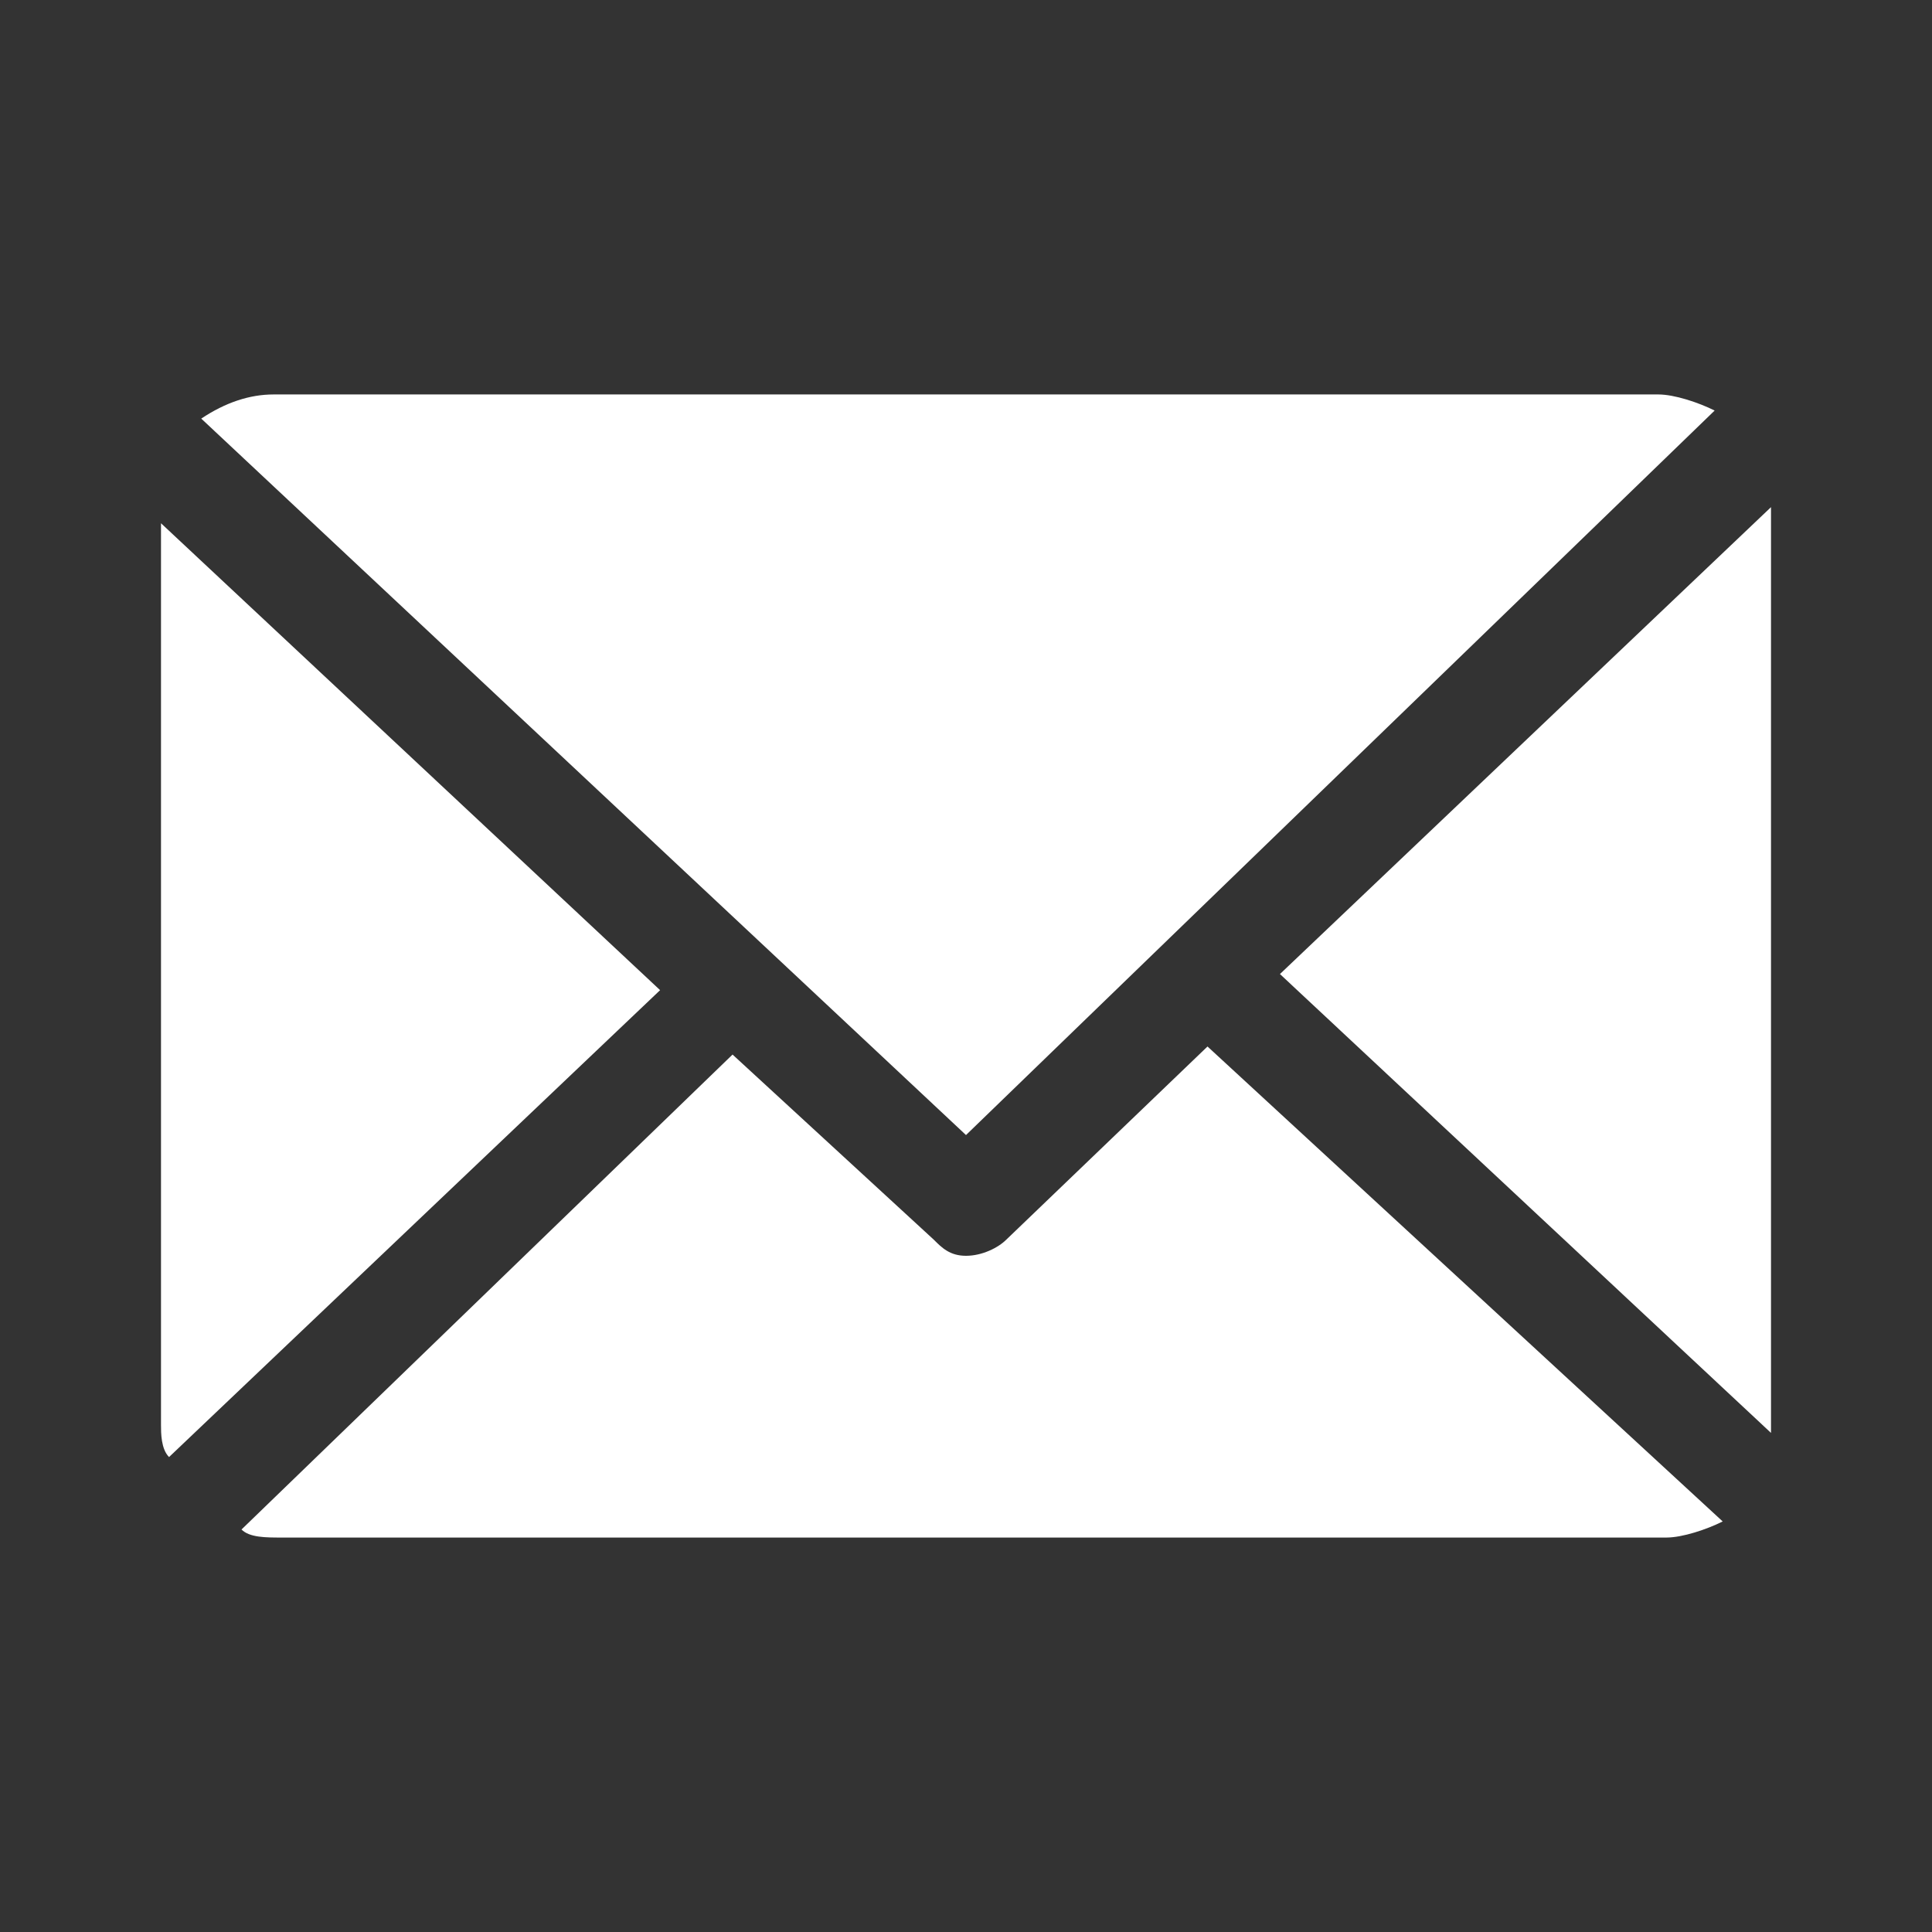
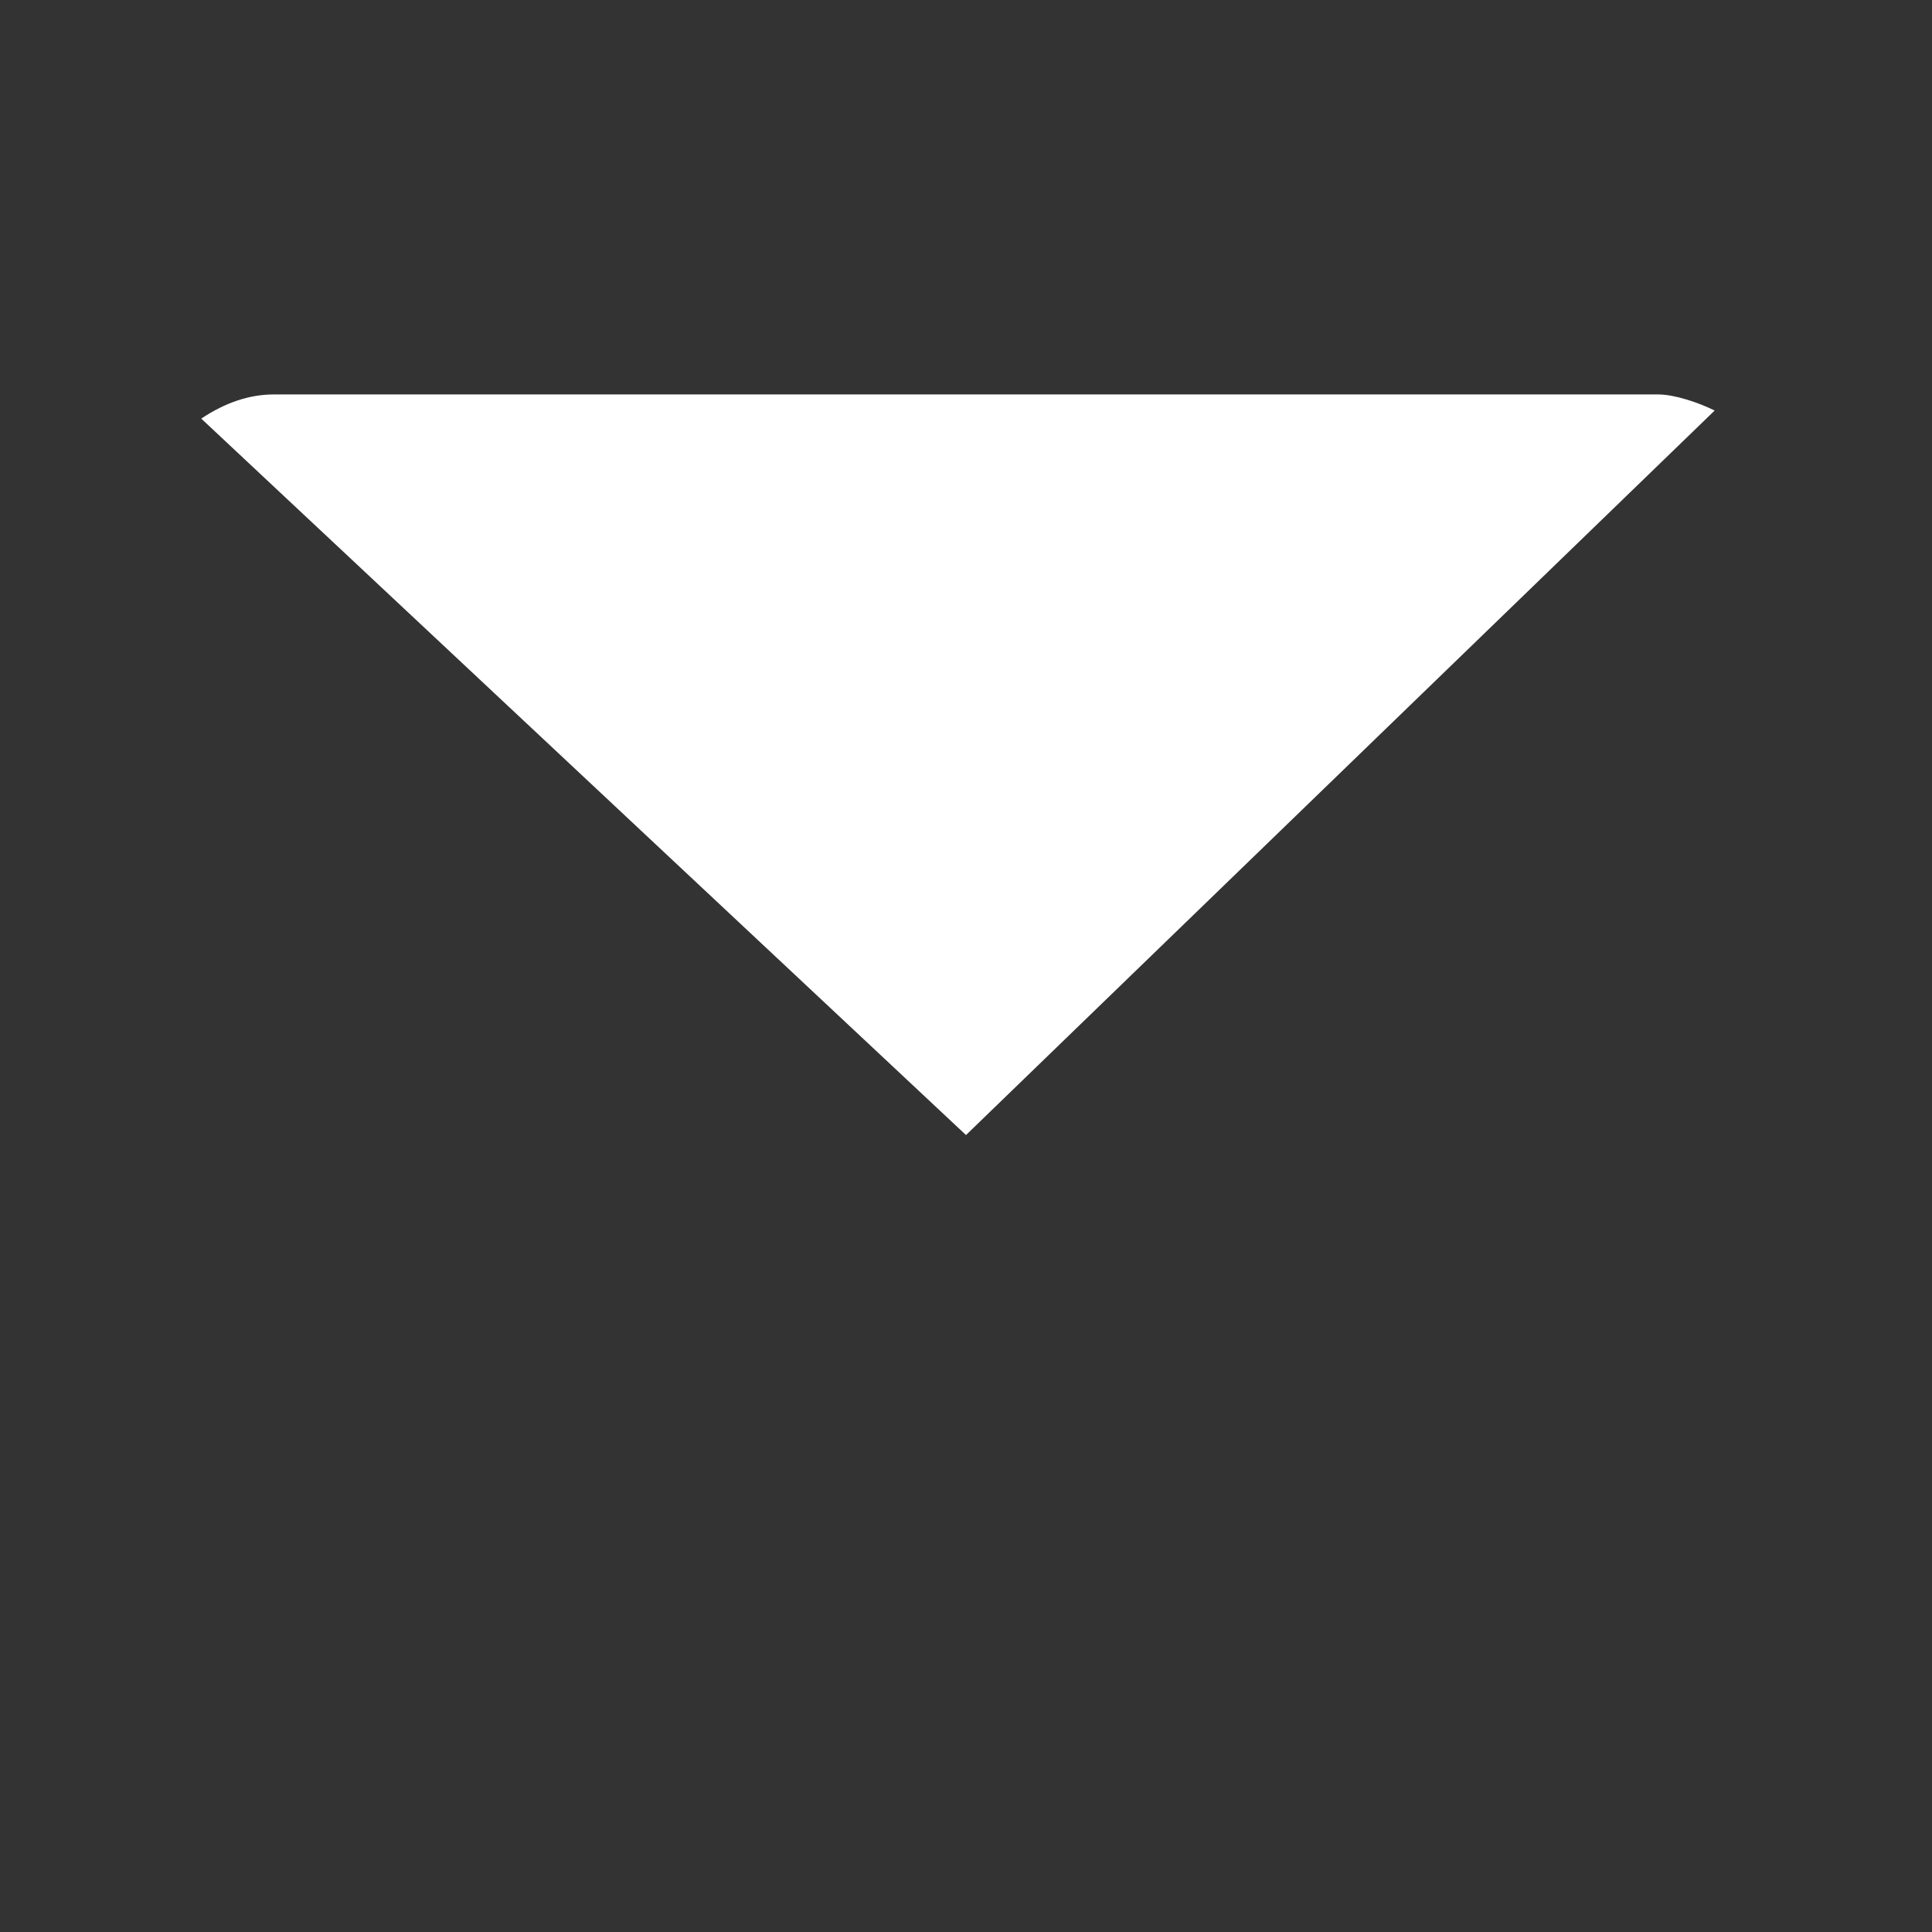
<svg xmlns="http://www.w3.org/2000/svg" version="1.1" id="Layer_1" x="0px" y="0px" viewBox="0 0 24 24" style="enable-background:new 0 0 24 24;" xml:space="preserve">
  <rect x="0" y="0" width="24" height="24" fill="#333333" stroke="none" />
  <style type="text/css">
	.st0{fill:#FFFFFF;}
</style>
  <g>
-     <path class="st0" d="M22,6.3C22,6.3,22,6.3,22,6.3l-6.1,5.8l6.1,5.7c0,0,0-0.1,0-0.1V6.3z M22,6.3" />
-     <path class="st0" d="M15,13l-2.5,2.4c-0.1,0.1-0.3,0.2-0.5,0.2c-0.2,0-0.3-0.1-0.4-0.2l-2.5-2.3L3,19c0.1,0.1,0.3,0.1,0.5,0.1h17.2   c0.2,0,0.5-0.1,0.7-0.2L15,13z M15,13" />
    <path class="st0" d="M12,14.1l9.3-9c-0.2-0.1-0.5-0.2-0.7-0.2H3.4C3.1,4.9,2.8,5,2.5,5.2L12,14.1z M12,14.1" />
-     <path class="st0" d="M2,6.5v11.2c0,0.1,0,0.3,0.1,0.4l6.1-5.8L2,6.5z M2,6.5" />
  </g>
</svg>